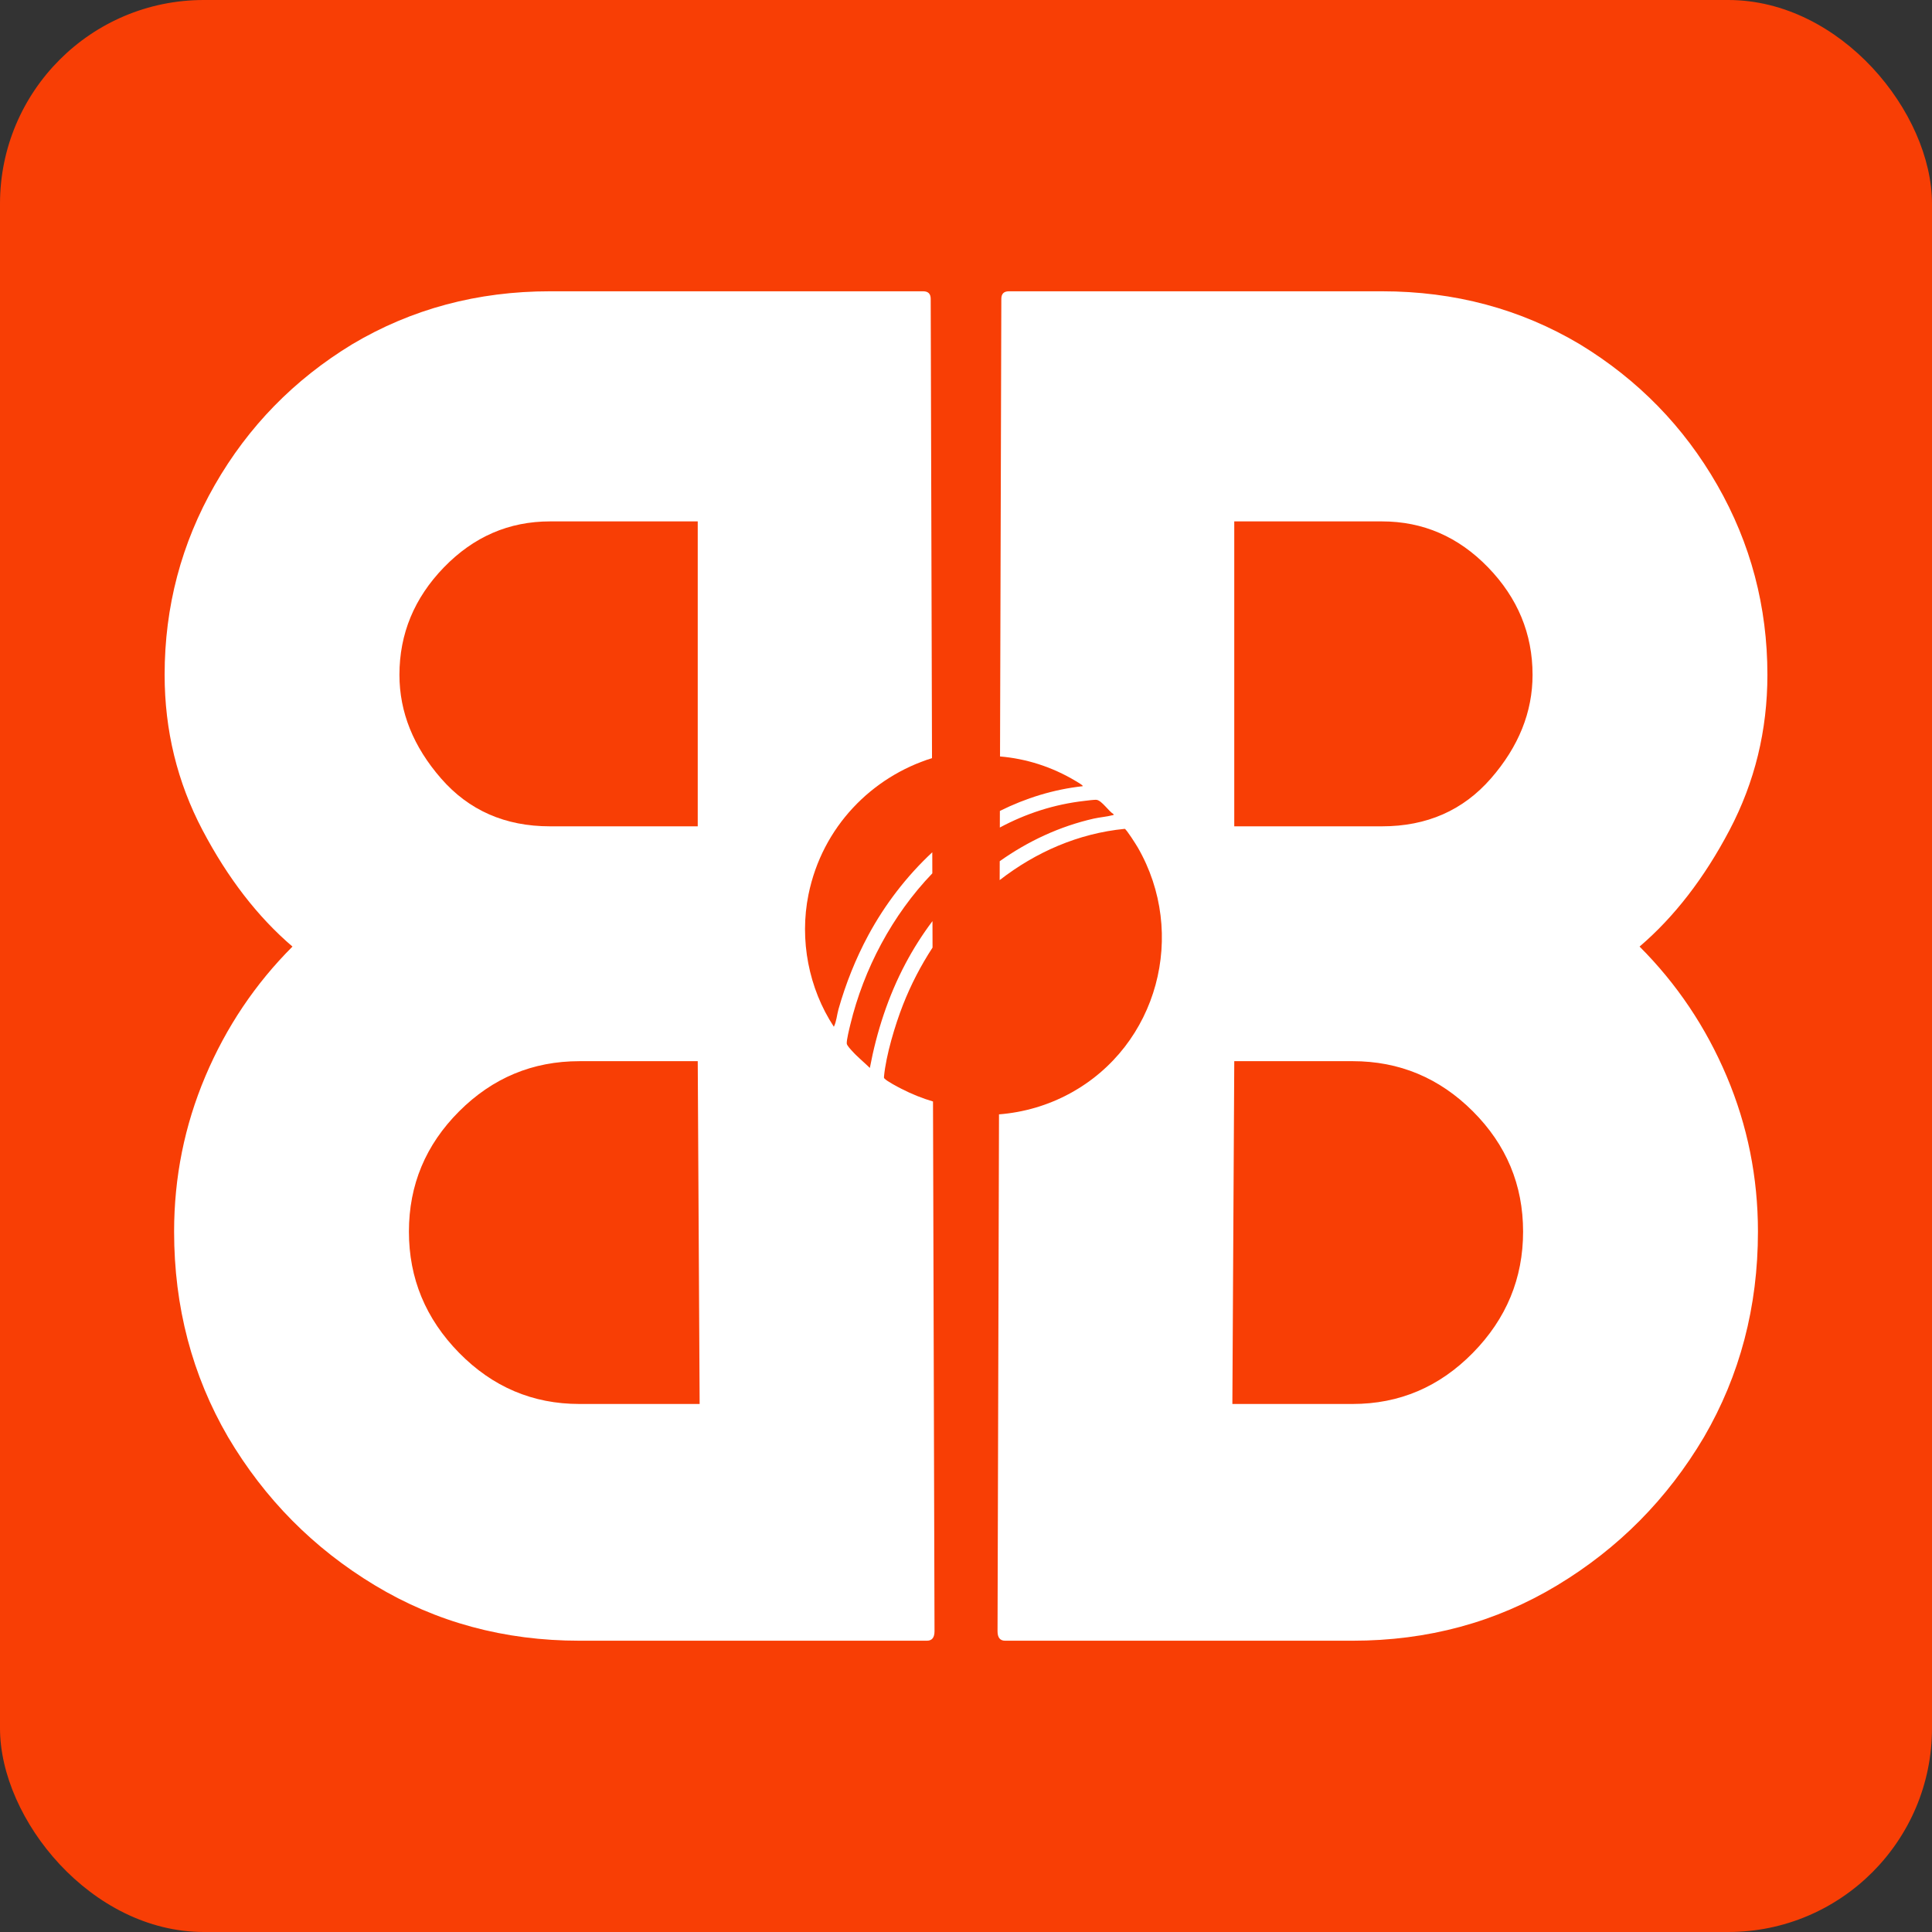
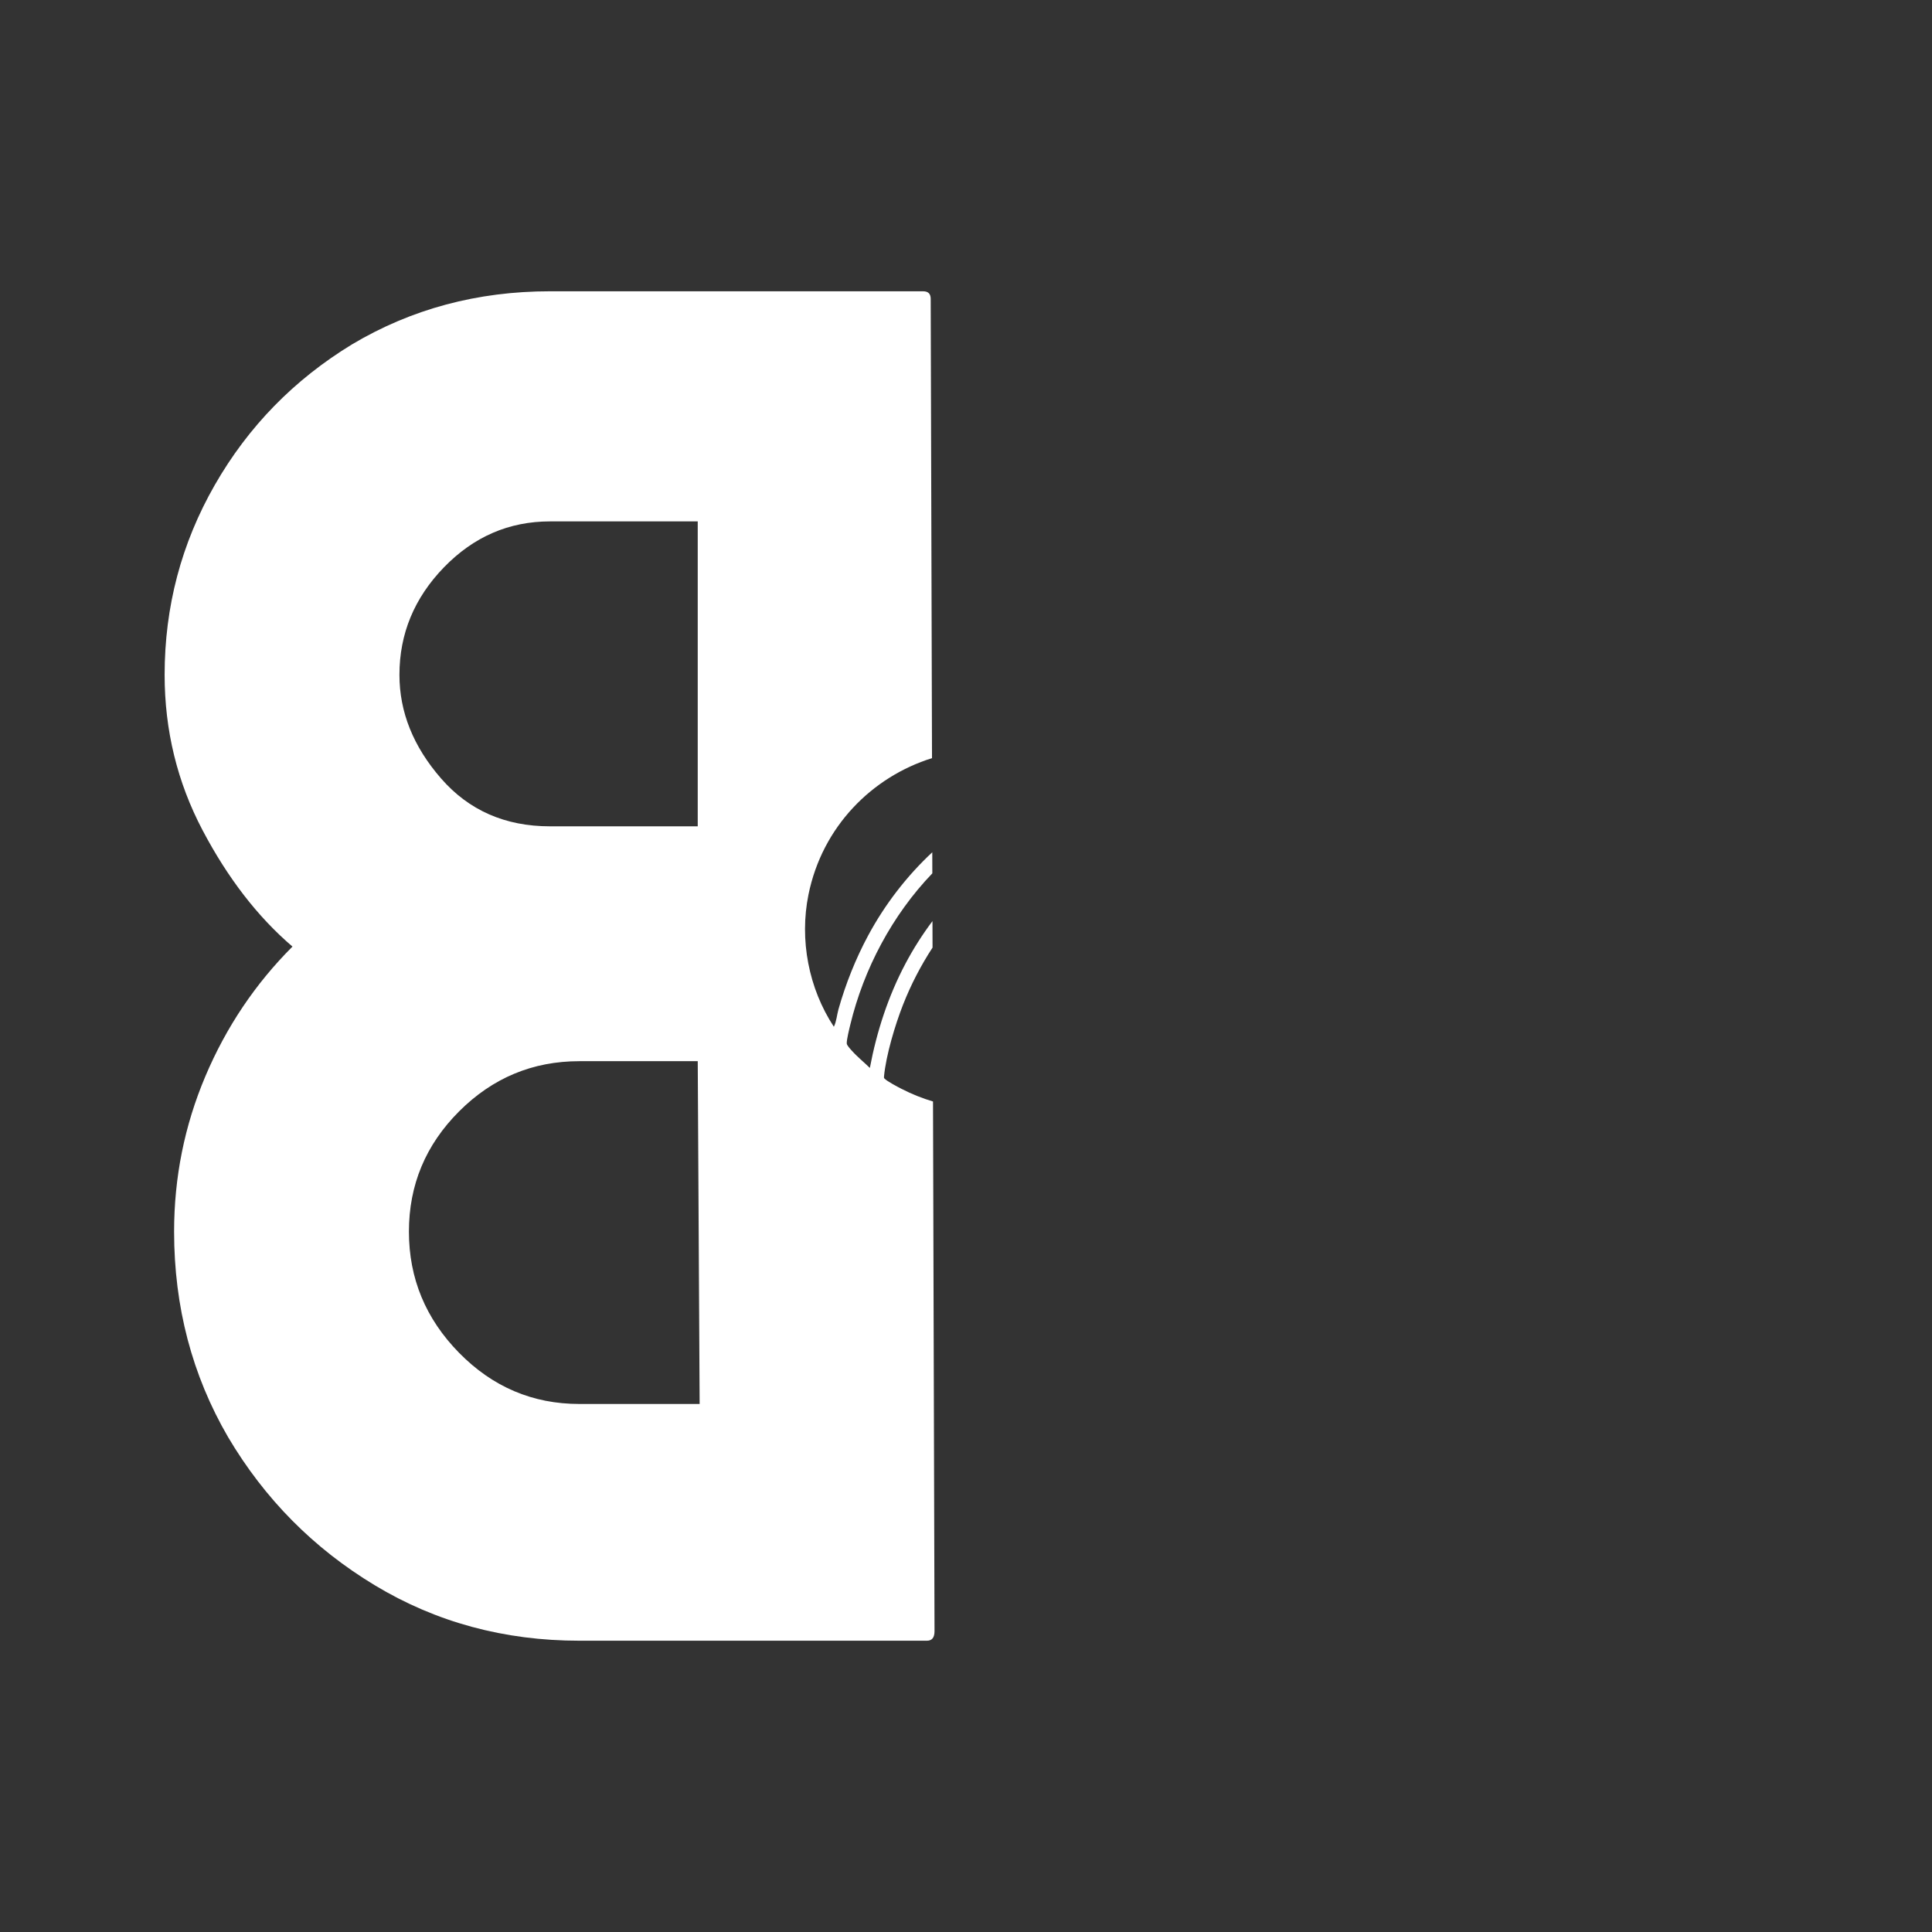
<svg xmlns="http://www.w3.org/2000/svg" id="Layer_2" data-name="Layer 2" viewBox="0 0 2078.8 2078.8">
  <rect x="0" y="0" width="2078.8" height="2078.8" fill="#333333" stroke="none" />
  <defs>
    <style>
      .cls-1 {
        fill: #f83e05;
      }

      .cls-2 {
        fill: #fff;
      }
    </style>
  </defs>
  <g id="Layer_1-2" data-name="Layer 1">
-     <rect class="cls-1" width="2078.8" height="2078.8" rx="219.25" ry="219.25" />
    <g>
-       <path class="cls-2" d="M1764.14,1018.51c37.35-31.92,69.62-73.69,96.8-125.32,27.16-51.61,40.76-107.32,40.76-167.11,0-73.36-18.01-141.45-54-204.29-36.01-62.82-85.26-113.26-147.74-151.31-63.86-38.03-134.85-57.06-212.95-57.06h-401.45c-5.44,0-8.15,2.73-8.15,8.15l-1.4,492.37c27.73,2.34,55.56,10.88,81.66,26.56.75.45,8.31,4.71,7.25,5.44-31.41,3.48-61.34,12.8-89.07,26.62l-.05,17.84c27.85-14.93,58.42-24.99,91.2-28.67,2.84-.32,10.87-1.46,13.12-1.07,5.57.97,12.91,12.38,18.07,15.38-.15,1.57-.52.94-1.25,1.14-5.99,1.62-13.77,2.19-20.14,3.64-36.67,8.33-70.78,24.3-101.11,45.82l-.06,20.33c38.73-30.04,84.51-50.26,134.57-55.15,1.79.4,12.29,17.06,13.94,19.9,53.64,92.74,21.96,213.24-72.9,264.78-23.85,12.96-49.9,20.45-76.33,22.53l-1.58,556.16c0,6.8,2.71,10.19,8.15,10.19h373.94c80.83,0,154.19-19.87,220.09-59.61,65.88-39.73,118.53-92.88,157.93-159.46,38.72-66.56,58.08-140.26,58.08-221.1,0-58.41-11.21-114.12-33.62-167.1-22.42-52.98-53.67-99.5-93.74-139.6ZM1584.81,1455.63c-36.01,36.68-79.14,55.02-129.4,55.02h-129.4l2.04-368.85h127.37c50.26,0,93.39,18,129.4,54,36,36.01,54,79.14,54,129.4s-18.01,93.74-54,130.42ZM1604.17,837.65c-29.9,34.31-68.95,51.46-117.18,51.46h-158.95v-328.09h158.95c44.15,0,82.18,16.48,114.12,49.42,31.92,32.96,47.89,71.5,47.89,115.65,0,40.09-14.95,77.28-44.83,111.57Z" />
      <path class="cls-2" d="M970.12,1171.64c-4.18-2.15-15.41-8.03-18.3-11.01-.82-.85-.76-1.17-.65-2.3,2.15-22.95,11.96-55.57,20.42-77.13,8.41-21.44,19.11-42.17,31.81-61.61l-.08-28.49c-10.82,14.41-20.52,29.66-28.94,45.53-18.66,35.18-31.06,73.35-38.43,112.46-6.27-6.15-13.6-12.03-19.42-18.59-1.58-1.78-5.29-5.65-5.43-7.69-.27-3.79,2.77-15.96,3.82-20.31,14.5-60.06,45.23-117.99,88.25-162.8l-.06-22.66c-27.65,25.75-51.06,56.3-68.89,89.37-13.48,25-24.31,52.16-32.04,79.56-1.71,6.06-2.13,13.12-4.97,18.8-27.13-41.3-37.19-93.52-27.31-142.19,14.87-73.3,68.49-126.7,132.92-146.84l-1.4-494.17c0-5.43-2.71-8.15-8.15-8.15h-401.45c-78.11,0-149.1,19.03-212.95,57.06-62.49,38.05-111.73,88.49-147.74,151.31-36,62.84-54,130.93-54,204.29,0,59.78,13.6,115.49,40.76,167.11,27.18,51.63,59.45,93.4,96.8,125.32-40.07,40.09-71.32,86.61-93.74,139.6-22.42,52.98-33.62,108.69-33.62,167.1,0,80.85,19.36,154.54,58.08,221.1,39.4,66.58,92.05,119.73,157.93,159.46,65.9,39.74,139.26,59.61,220.09,59.61h373.94c5.44,0,8.15-3.39,8.15-10.19l-1.62-570c-11.54-3.43-22.85-7.94-33.74-13.55ZM477.68,610.44c31.94-32.94,69.97-49.42,114.12-49.42h158.95v328.09h-158.95c-48.22,0-87.28-17.14-117.18-51.46-29.88-34.29-44.83-71.48-44.83-111.57,0-44.15,15.97-82.69,47.89-115.65ZM623.39,1510.65c-50.26,0-93.39-18.34-129.4-55.02-36-36.68-54-80.15-54-130.42s18.01-93.39,54-129.4c36.01-36,79.14-54,129.4-54h127.37l2.04,368.85h-129.4Z" />
    </g>
  </g>
</svg>